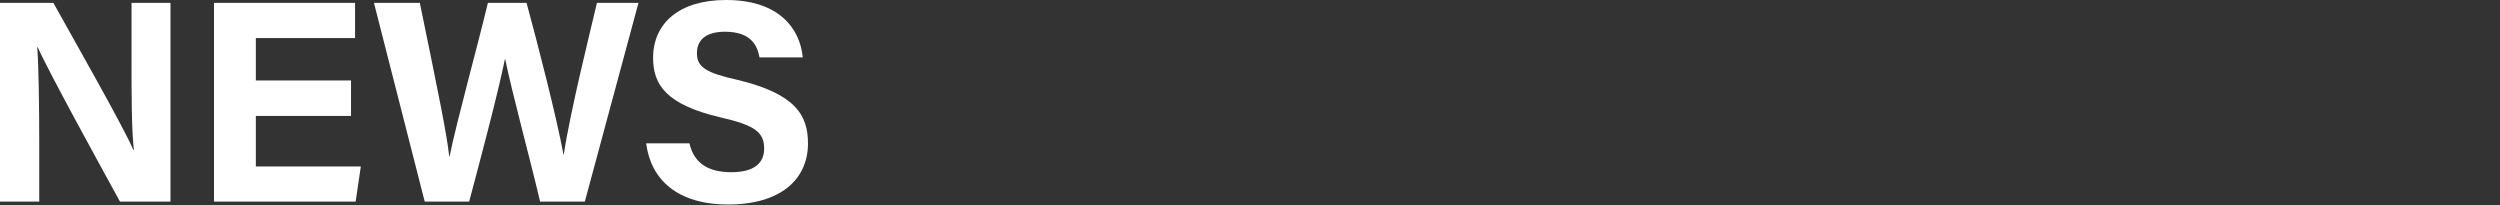
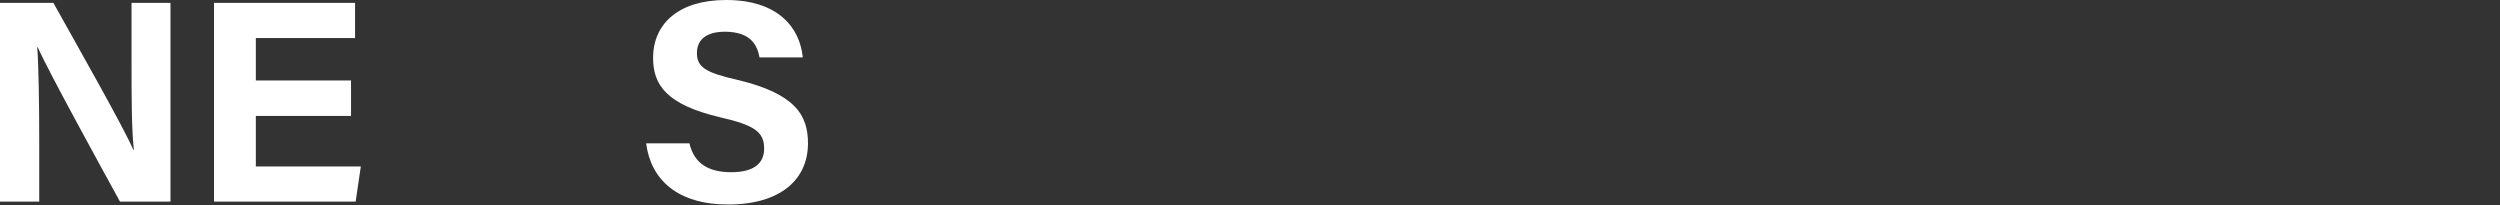
<svg xmlns="http://www.w3.org/2000/svg" version="1.1" x="0px" y="0px" width="520px" height="42.658px" viewBox="0 0 520 42.658" style="enable-background:new 0 0 520 42.658;" xml:space="preserve">
  <rect x="0" y="0" width="520" height="42.658" fill="#333333" stroke="none" />
  <style type="text/css">
	.ドロップシャドウ{fill:none;}
	.角を丸くする_x0020_2_x0020_pt{fill:#FFFFFF;stroke:#231815;stroke-miterlimit:10;}
	.ライブ反射_x0020_X{fill:none;}
	.ベベルソフト{fill:url(#SVGID_1_);}
	.夕暮れ{fill:#FFFFFF;}
	.木の葉_GS{fill:#FFE100;}
	.ポンパドール_GS{fill-rule:evenodd;clip-rule:evenodd;fill:#4CACE2;}
	.st0{fill:#FFFFFF;}
</style>
  <linearGradient id="SVGID_1_" gradientUnits="userSpaceOnUse" x1="-106.113" y1="-328.723" x2="-105.406" y2="-328.016">
    <stop offset="0" style="stop-color:#E6E7EA" />
    <stop offset="0.175" style="stop-color:#E2E3E6" />
    <stop offset="0.354" style="stop-color:#D6D7DA" />
    <stop offset="0.535" style="stop-color:#C1C4C5" />
    <stop offset="0.717" style="stop-color:#A4A8A8" />
    <stop offset="0.899" style="stop-color:#808584" />
    <stop offset="1" style="stop-color:#686E6C" />
  </linearGradient>
  <g id="レイヤー_1">
    <g>
      <g>
        <path class="st0" d="M0,41.938V0.6h11.1c5.16,9.24,14.699,26.039,16.619,30.539h0.12     c-0.48-4.32-0.48-11.52-0.48-18.3V0.6h8.1v41.338H24.959     C20.519,33.838,9.959,14.639,7.859,9.839H7.74     C8.04,13.439,8.16,21.959,8.16,29.338v12.6H0z" />
        <path class="st0" d="M73.012,24.119H53.213v10.5h21.839l-1.08,7.32H44.513V0.6     h29.339V7.919H53.213v8.82h19.799V24.119z" />
-         <path class="st0" d="M88.343,41.938L77.783,0.6h9.54     c3.9,18.959,5.64,27.419,6.12,31.979h0.06     c1.56-7.619,5.58-22.019,7.98-31.979h8.04     c2.16,7.92,6.3,23.939,7.68,31.559h0.06     c1.38-9.119,5.399-25.139,6.899-31.559h8.64l-11.159,41.338h-9.3     c-2.16-9.18-5.82-22.559-7.26-29.639h-0.06     c-1.5,7.379-5.22,21.299-7.439,29.639H88.343z" />
        <path class="st0" d="M143.404,29.818c0.96,4.14,3.9,6,8.7,6     s6.84-1.92,6.84-4.92c0-3.42-1.98-4.86-9.06-6.479     c-11.28-2.64-14.04-6.78-14.04-12.36C135.844,4.859,141.244,0,151.023,0     c10.979,0,15.359,5.879,15.959,11.939h-9     c-0.48-2.58-1.86-5.34-7.2-5.34c-3.66,0-5.82,1.5-5.82,4.439     c0,2.88,1.74,4.08,8.459,5.58c12,2.88,14.64,7.319,14.64,13.199     c0,7.5-5.7,12.72-16.62,12.72c-10.5,0-16.079-5.16-17.039-12.72H143.404z     " />
      </g>
    </g>
  </g>
  <g id="moji">
</g>
</svg>